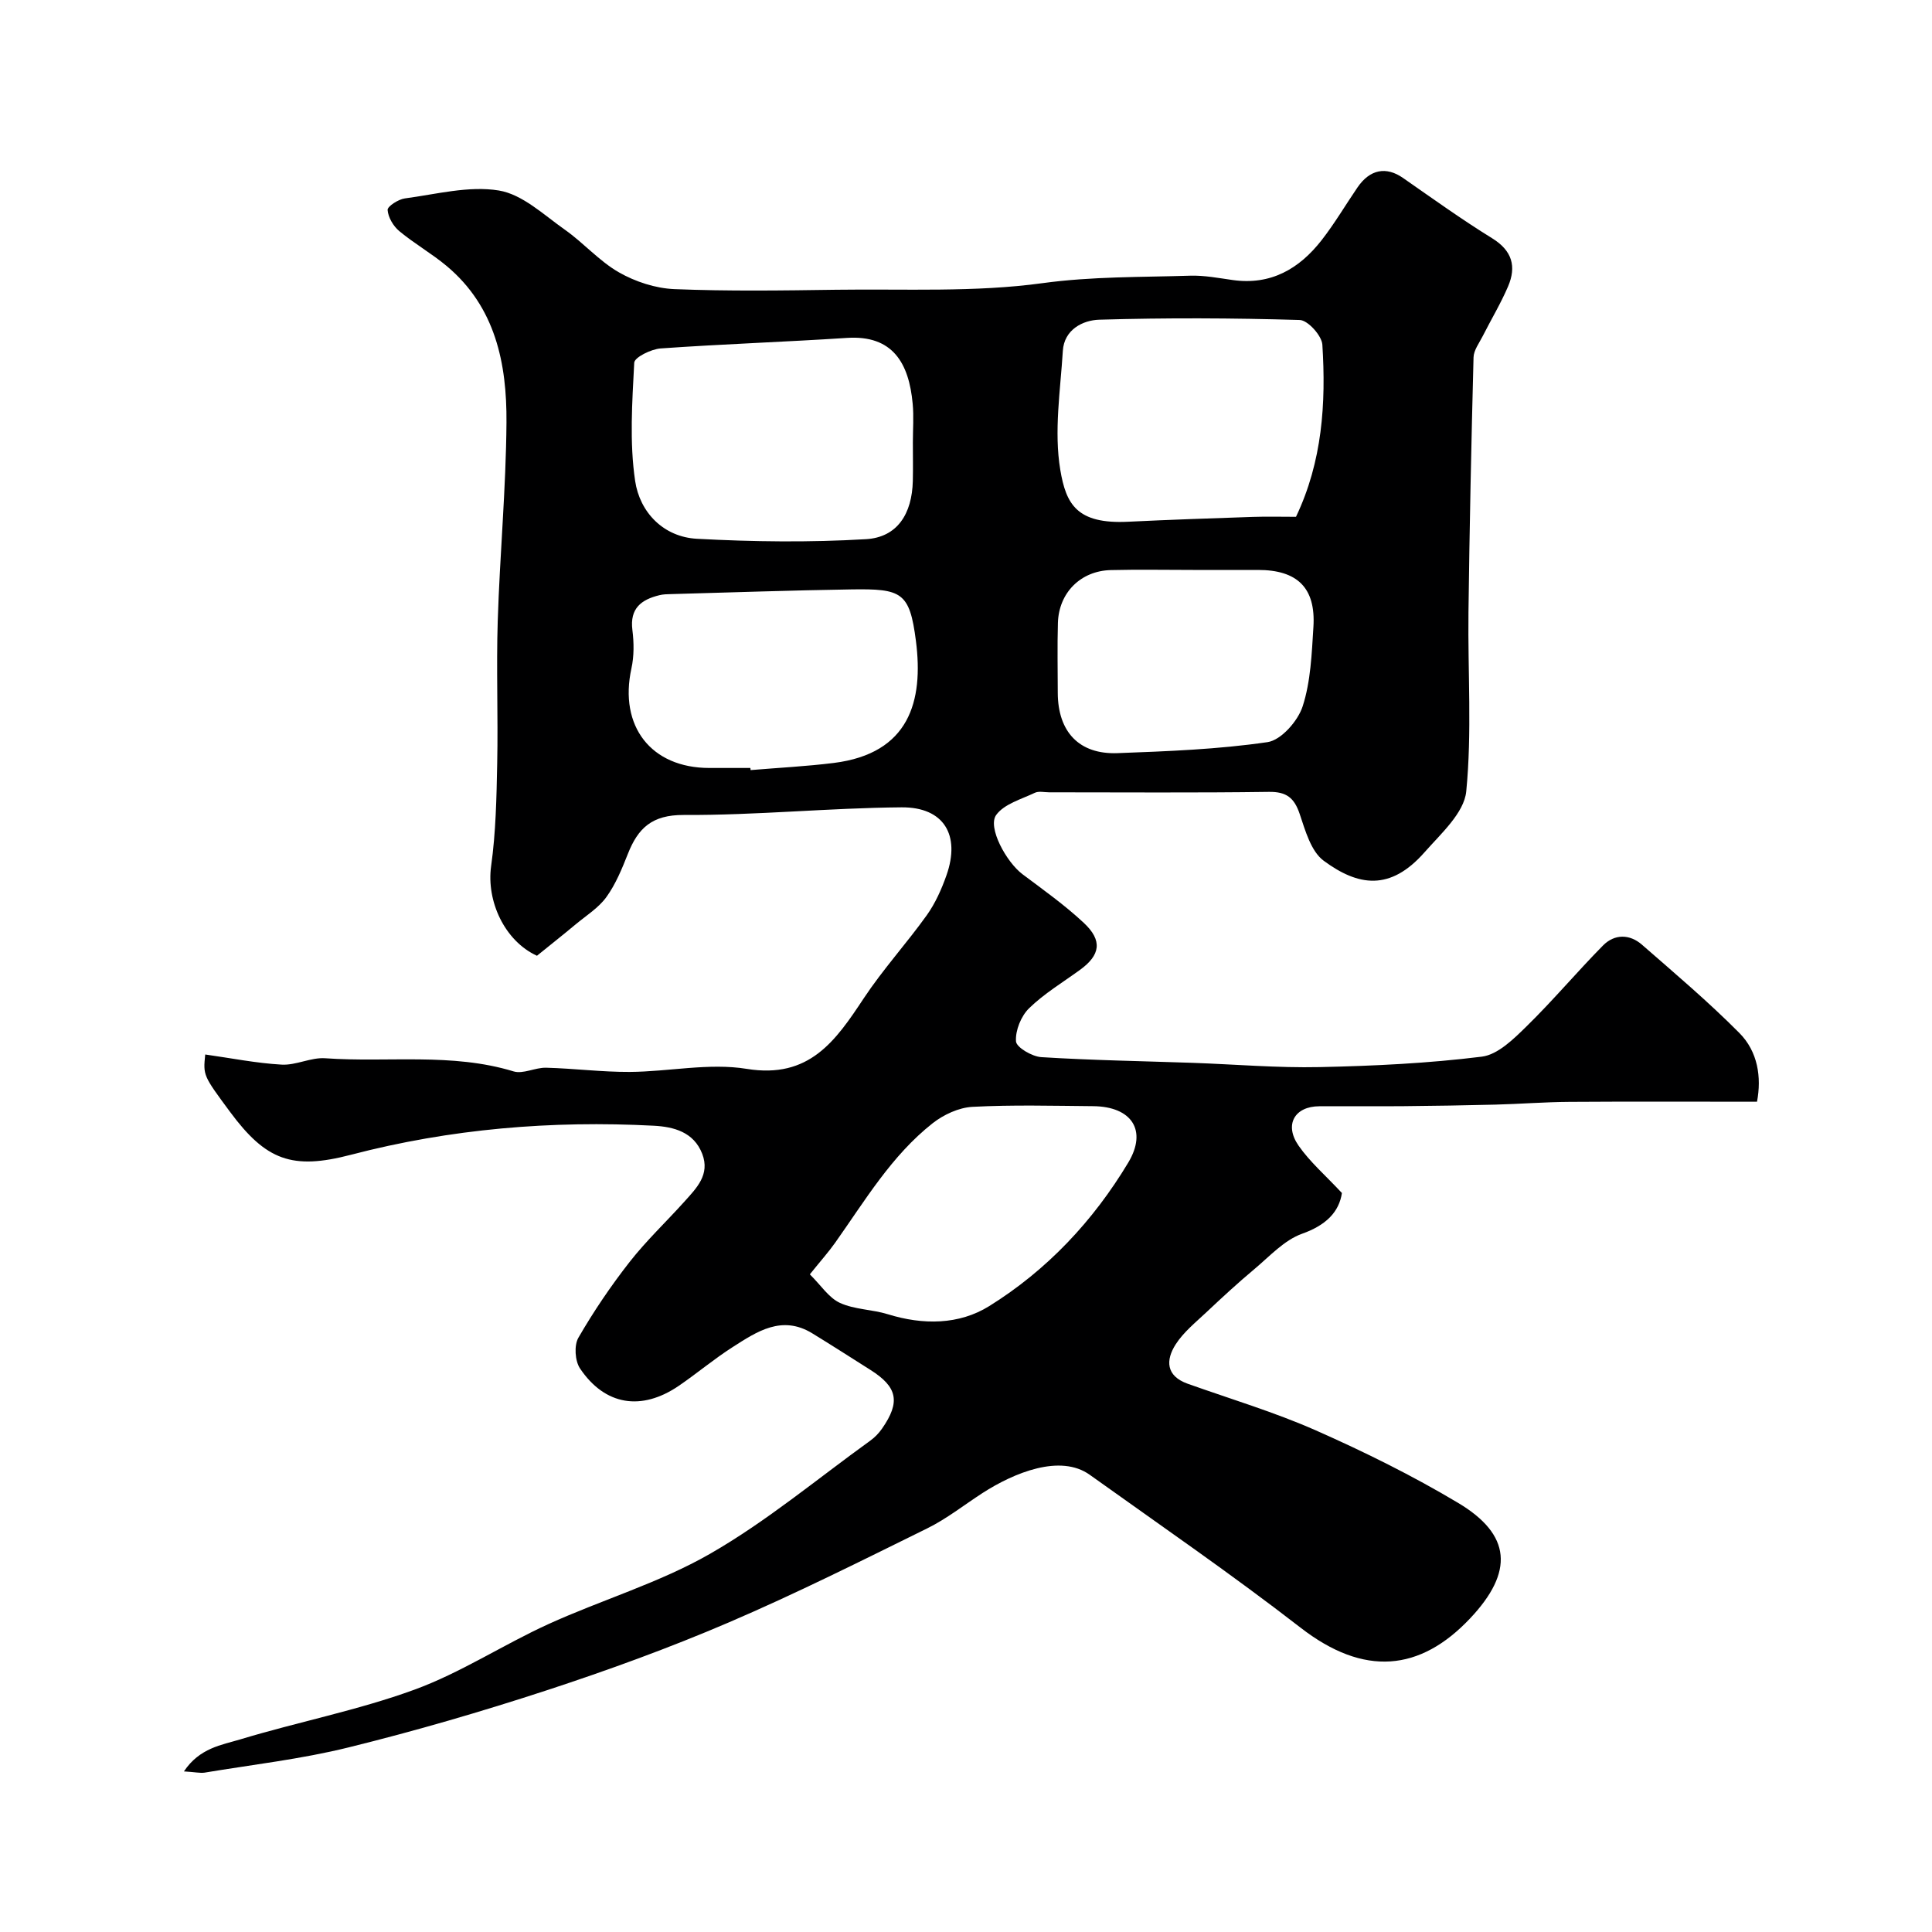
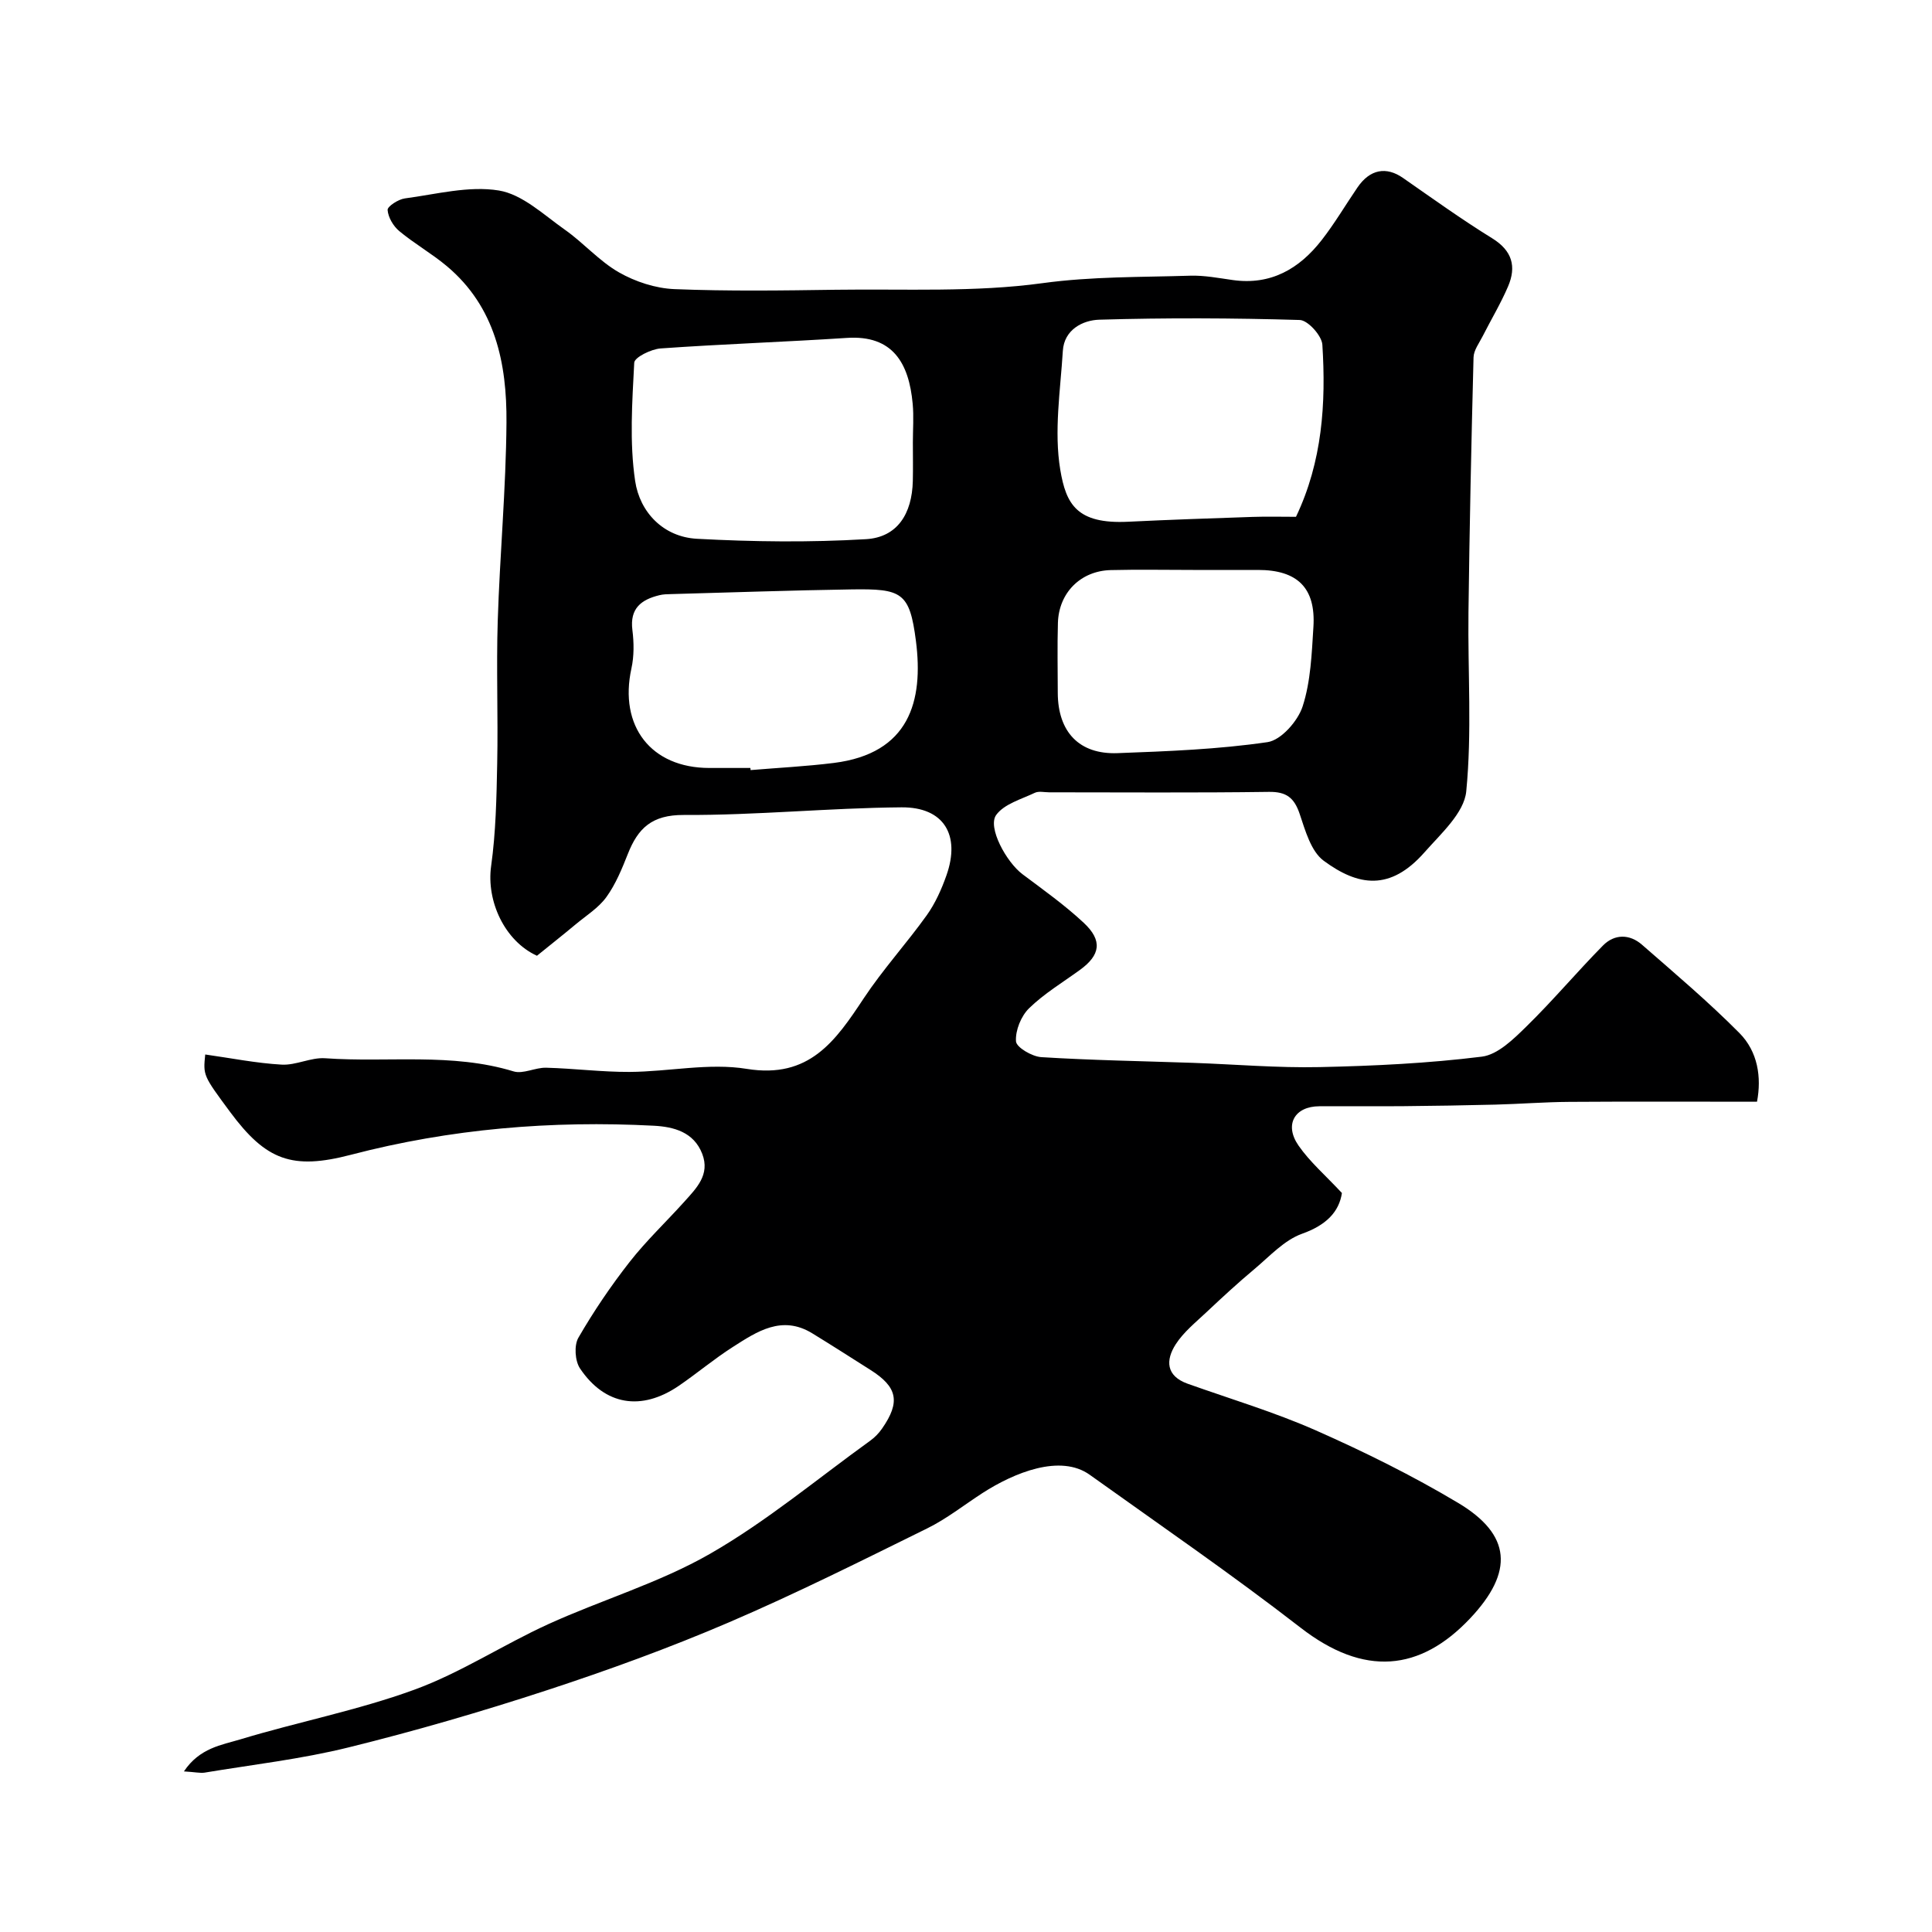
<svg xmlns="http://www.w3.org/2000/svg" enable-background="new 0 0 400 400" viewBox="0 0 400 400">
-   <path d="m38.08 366.75c3.25-4.87 7.82-5.47 11.67-6.63 11.95-3.62 24.32-6.01 36.02-10.28 9.6-3.5 18.34-9.28 27.69-13.55 11.11-5.06 23.05-8.57 33.56-14.6 11.69-6.71 22.19-15.51 33.18-23.43.93-.67 1.77-1.55 2.43-2.5 3.83-5.51 3.19-8.6-2.44-12.15-4-2.53-7.98-5.09-12.02-7.56-6.29-3.85-11.45-.37-16.48 2.85-3.85 2.46-7.37 5.43-11.14 8.01-7.74 5.28-15.3 4.09-20.46-3.58-1.05-1.56-1.26-4.78-.34-6.37 3.15-5.45 6.72-10.72 10.6-15.68 3.45-4.41 7.57-8.3 11.33-12.48 2.51-2.8 5.37-5.59 3.71-9.91-1.75-4.54-5.93-5.6-10.01-5.82-21.18-1.11-42.13.63-62.71 6.01-12.17 3.18-17.58 1.2-25.05-8.89-5.57-7.53-5.57-7.53-5.13-11.87 5.28.74 10.53 1.8 15.82 2.1 2.97.17 6.06-1.53 9.02-1.32 12.99.92 26.18-1.19 39 2.72 1.98.6 4.49-.82 6.74-.76 5.77.15 11.54.9 17.3.87 8.1-.05 16.41-1.91 24.25-.63 12.96 2.1 18.38-5.81 24.21-14.61 3.96-5.98 8.85-11.34 13.04-17.19 1.77-2.48 3.07-5.39 4.09-8.29 2.93-8.33-.54-14.13-9.31-14.06-15.04.12-30.07 1.66-45.1 1.58-6.59-.03-9.47 2.75-11.57 8.09-1.22 3.08-2.51 6.24-4.43 8.9-1.61 2.23-4.14 3.81-6.32 5.62-2.65 2.21-5.36 4.35-8.06 6.54-6.72-3.08-10.49-11.34-9.49-18.55.98-7.01 1.12-14.16 1.26-21.26.2-9.83-.2-19.67.11-29.49.43-13.71 1.71-27.4 1.81-41.11.09-12.19-2.27-23.91-12.35-32.37-3.11-2.61-6.72-4.65-9.84-7.25-1.24-1.03-2.31-2.85-2.42-4.38-.05-.74 2.22-2.21 3.57-2.39 6.49-.86 13.22-2.66 19.46-1.64 4.88.8 9.3 5.04 13.67 8.12 3.88 2.73 7.11 6.49 11.18 8.82 3.41 1.95 7.6 3.32 11.5 3.48 11.15.45 22.33.29 33.49.13 14.27-.2 28.7.56 42.75-1.37 10.27-1.4 20.38-1.22 30.56-1.54 2.92-.09 5.88.49 8.8.9 7.88 1.11 13.78-2.33 18.4-8.26 2.7-3.46 4.94-7.28 7.42-10.91 2.58-3.78 5.96-4.39 9.44-1.96 6.09 4.24 12.13 8.58 18.44 12.48 4.17 2.57 5.06 5.85 3.3 9.97-1.51 3.53-3.51 6.85-5.25 10.29-.72 1.43-1.86 2.91-1.9 4.4-.46 17.6-.83 35.2-1.05 52.8-.15 12.37.74 24.81-.46 37.06-.44 4.46-5.25 8.76-8.65 12.62-7.11 8.07-13.73 7-20.86 1.74-2.63-1.94-3.81-6.23-4.97-9.68-1.13-3.35-2.73-4.63-6.38-4.58-15.16.21-30.33.09-45.49.09-1 0-2.15-.29-2.97.1-2.81 1.34-6.35 2.31-8 4.59-1.84 2.54 2.1 9.76 5.45 12.27 4.32 3.24 8.75 6.39 12.68 10.06 3.94 3.68 3.44 6.68-.79 9.75-3.57 2.59-7.41 4.9-10.53 7.94-1.66 1.62-2.86 4.59-2.71 6.85.08 1.25 3.33 3.15 5.24 3.27 10.44.65 20.91.82 31.37 1.18 8.77.31 17.54 1.07 26.3.88 11.2-.24 22.43-.78 33.53-2.16 3.32-.41 6.61-3.67 9.27-6.28 5.49-5.37 10.44-11.28 15.84-16.75 2.37-2.39 5.49-2.38 8.04-.16 6.84 5.97 13.79 11.85 20.17 18.28 3.85 3.87 4.62 9.19 3.66 14.24-13.07 0-25.95-.06-38.83.03-5.12.03-10.24.44-15.36.57-6.31.16-12.63.26-18.94.32-5.83.05-11.67-.01-17.5.02-5.09.02-7.3 3.8-4.3 8.13 2.35 3.39 5.58 6.17 8.99 9.83-.58 3.88-3.23 6.65-8.24 8.43-3.7 1.32-6.73 4.68-9.89 7.33-3.41 2.85-6.69 5.88-9.93 8.93-2.23 2.1-4.72 4.1-6.35 6.63-2.1 3.27-2.05 6.55 2.48 8.17 8.88 3.16 17.96 5.87 26.56 9.67 10.06 4.45 19.99 9.36 29.43 15 11 6.57 11.6 14.24 2.49 23.9-10.37 10.99-21.96 12.14-35.13 1.92-14.19-11-29.02-21.19-43.63-31.64-6.08-4.35-15.63-.46-22.22 3.79-3.8 2.46-7.4 5.32-11.44 7.31-13.6 6.7-27.18 13.51-41.11 19.48-12.29 5.27-24.91 9.86-37.63 14.03-13.53 4.43-27.23 8.42-41.05 11.83-9.78 2.42-19.88 3.57-29.85 5.23-.92.12-1.94-.12-4.24-.26zm150.92-275.17c0-2.67.21-5.35-.04-7.99-.77-8.42-4.13-14.25-13.6-13.63-12.85.84-25.73 1.27-38.58 2.18-1.97.14-5.42 1.84-5.47 2.96-.42 8.15-1 16.47.19 24.48.96 6.47 5.84 11.6 12.81 11.97 11.63.63 23.36.77 34.98.08 6.48-.38 9.54-5.23 9.7-12.06.06-2.66.01-5.33.01-7.99zm79.32 15.42c5.46-11.45 6.23-23.49 5.46-35.64-.12-1.87-3-5.06-4.68-5.11-13.83-.41-27.68-.47-41.51-.06-3.42.1-7.27 2.06-7.54 6.45-.51 8.22-1.86 16.66-.53 24.63 1.19 7.12 3.42 11.27 14.06 10.75 8.58-.42 17.17-.71 25.75-1 2.99-.1 5.98-.02 8.99-.02zm-112.96 52c.01.15.02.3.04.44 5.74-.48 11.51-.77 17.23-1.48 15.63-1.96 18.61-12.77 17-25.28-1.3-10.09-2.93-10.81-13.36-10.65-12.43.19-24.85.63-37.28.97-.83.02-1.68.03-2.47.23-3.75.91-6.16 2.73-5.59 7.21.33 2.61.36 5.4-.2 7.95-2.62 11.96 4.05 20.61 16.14 20.61zm12.31 104.84c2.32 2.29 3.93 4.86 6.23 5.91 3.03 1.39 6.67 1.34 9.92 2.35 7.27 2.25 14.72 2.21 20.98-1.68 11.96-7.44 21.54-17.63 28.8-29.73 3.99-6.66.7-11.6-7.29-11.67-8.33-.07-16.67-.3-24.98.14-2.82.15-5.96 1.61-8.23 3.39-8.52 6.71-14.01 16.02-20.18 24.73-1.37 1.94-2.97 3.72-5.25 6.56zm79.3-145.84c-5.66 0-11.33-.11-16.99.03-6.24.15-10.77 4.69-10.95 10.93-.14 4.83-.04 9.66-.03 14.49.03 8.07 4.42 12.78 12.38 12.48 10.38-.39 20.8-.78 31.05-2.28 2.81-.41 6.29-4.37 7.27-7.41 1.68-5.19 1.88-10.93 2.23-16.46.5-8.06-3.31-11.78-11.47-11.78-4.49 0-8.99 0-13.49 0z" fill="#000001" />
+   <path d="m38.08 366.75c3.25-4.87 7.82-5.47 11.67-6.63 11.95-3.62 24.32-6.01 36.02-10.28 9.6-3.5 18.34-9.28 27.69-13.55 11.11-5.06 23.05-8.57 33.56-14.6 11.69-6.71 22.19-15.51 33.18-23.43.93-.67 1.77-1.55 2.43-2.5 3.83-5.51 3.19-8.6-2.44-12.15-4-2.53-7.98-5.09-12.02-7.56-6.29-3.85-11.45-.37-16.48 2.85-3.85 2.46-7.37 5.43-11.14 8.01-7.74 5.28-15.3 4.09-20.46-3.58-1.05-1.56-1.26-4.78-.34-6.37 3.15-5.45 6.72-10.72 10.6-15.68 3.45-4.41 7.57-8.3 11.33-12.48 2.51-2.8 5.37-5.59 3.71-9.91-1.75-4.54-5.93-5.6-10.01-5.82-21.18-1.11-42.13.63-62.71 6.01-12.17 3.18-17.58 1.2-25.05-8.89-5.57-7.53-5.57-7.53-5.13-11.87 5.28.74 10.53 1.8 15.82 2.1 2.97.17 6.06-1.53 9.02-1.32 12.99.92 26.18-1.19 39 2.72 1.98.6 4.49-.82 6.74-.76 5.77.15 11.54.9 17.3.87 8.1-.05 16.41-1.91 24.25-.63 12.96 2.1 18.38-5.81 24.21-14.61 3.96-5.98 8.85-11.34 13.04-17.19 1.77-2.48 3.07-5.39 4.09-8.29 2.93-8.33-.54-14.13-9.31-14.06-15.04.12-30.07 1.66-45.1 1.58-6.59-.03-9.47 2.75-11.57 8.09-1.22 3.08-2.51 6.24-4.43 8.9-1.61 2.23-4.14 3.81-6.32 5.62-2.65 2.21-5.36 4.35-8.06 6.54-6.72-3.08-10.49-11.34-9.49-18.55.98-7.01 1.12-14.16 1.26-21.26.2-9.83-.2-19.67.11-29.49.43-13.71 1.71-27.4 1.81-41.11.09-12.19-2.27-23.91-12.35-32.37-3.11-2.61-6.72-4.65-9.84-7.25-1.24-1.03-2.31-2.85-2.42-4.38-.05-.74 2.22-2.21 3.57-2.39 6.49-.86 13.22-2.66 19.46-1.64 4.88.8 9.3 5.04 13.67 8.12 3.88 2.73 7.11 6.49 11.18 8.82 3.41 1.95 7.6 3.32 11.5 3.48 11.15.45 22.33.29 33.49.13 14.27-.2 28.7.56 42.75-1.37 10.27-1.4 20.38-1.22 30.56-1.54 2.92-.09 5.88.49 8.8.9 7.88 1.11 13.78-2.33 18.4-8.26 2.7-3.46 4.94-7.28 7.42-10.91 2.58-3.78 5.96-4.39 9.44-1.96 6.09 4.24 12.13 8.58 18.44 12.48 4.17 2.57 5.06 5.85 3.3 9.97-1.51 3.53-3.51 6.85-5.25 10.29-.72 1.43-1.86 2.91-1.9 4.4-.46 17.6-.83 35.2-1.05 52.8-.15 12.37.74 24.81-.46 37.06-.44 4.46-5.25 8.76-8.65 12.62-7.11 8.07-13.73 7-20.86 1.74-2.63-1.94-3.81-6.23-4.97-9.68-1.13-3.35-2.73-4.63-6.38-4.58-15.16.21-30.33.09-45.49.09-1 0-2.15-.29-2.97.1-2.81 1.34-6.35 2.31-8 4.59-1.84 2.54 2.1 9.76 5.45 12.27 4.32 3.24 8.75 6.39 12.68 10.06 3.94 3.68 3.44 6.68-.79 9.75-3.57 2.59-7.41 4.9-10.53 7.94-1.66 1.62-2.86 4.59-2.71 6.85.08 1.25 3.33 3.15 5.24 3.27 10.44.65 20.91.82 31.37 1.18 8.77.31 17.54 1.07 26.3.88 11.2-.24 22.43-.78 33.53-2.16 3.32-.41 6.61-3.67 9.27-6.28 5.49-5.37 10.44-11.28 15.84-16.75 2.37-2.39 5.49-2.38 8.04-.16 6.84 5.97 13.79 11.85 20.17 18.28 3.85 3.87 4.62 9.19 3.66 14.24-13.07 0-25.95-.06-38.83.03-5.12.03-10.24.44-15.36.57-6.31.16-12.63.26-18.94.32-5.83.05-11.67-.01-17.5.02-5.09.02-7.3 3.8-4.3 8.13 2.35 3.39 5.58 6.17 8.99 9.83-.58 3.88-3.23 6.65-8.24 8.43-3.7 1.32-6.73 4.68-9.89 7.33-3.41 2.85-6.69 5.88-9.93 8.93-2.23 2.1-4.72 4.1-6.35 6.63-2.1 3.27-2.05 6.55 2.48 8.17 8.88 3.16 17.96 5.87 26.56 9.67 10.06 4.45 19.99 9.36 29.43 15 11 6.57 11.6 14.24 2.49 23.9-10.37 10.99-21.96 12.14-35.13 1.92-14.19-11-29.02-21.19-43.63-31.64-6.08-4.35-15.63-.46-22.22 3.79-3.8 2.46-7.4 5.32-11.44 7.31-13.6 6.7-27.18 13.51-41.11 19.48-12.29 5.27-24.91 9.86-37.63 14.03-13.53 4.43-27.23 8.42-41.05 11.83-9.78 2.42-19.88 3.57-29.85 5.23-.92.12-1.94-.12-4.24-.26zm150.92-275.17c0-2.67.21-5.35-.04-7.99-.77-8.42-4.13-14.25-13.6-13.63-12.85.84-25.73 1.27-38.58 2.18-1.97.14-5.42 1.84-5.47 2.96-.42 8.15-1 16.47.19 24.48.96 6.47 5.84 11.6 12.81 11.97 11.63.63 23.36.77 34.98.08 6.48-.38 9.54-5.23 9.7-12.06.06-2.66.01-5.33.01-7.99zm79.32 15.42c5.46-11.45 6.23-23.49 5.46-35.64-.12-1.87-3-5.06-4.68-5.11-13.83-.41-27.68-.47-41.51-.06-3.42.1-7.27 2.06-7.54 6.45-.51 8.22-1.86 16.66-.53 24.63 1.19 7.12 3.42 11.27 14.06 10.75 8.58-.42 17.17-.71 25.75-1 2.99-.1 5.98-.02 8.99-.02zm-112.96 52c.01.15.02.3.04.44 5.74-.48 11.51-.77 17.23-1.48 15.63-1.96 18.61-12.77 17-25.28-1.3-10.09-2.93-10.81-13.36-10.65-12.43.19-24.85.63-37.28.97-.83.02-1.68.03-2.47.23-3.75.91-6.16 2.73-5.59 7.21.33 2.61.36 5.4-.2 7.95-2.62 11.96 4.05 20.61 16.14 20.61zm12.31 104.84zm79.3-145.84c-5.66 0-11.33-.11-16.99.03-6.24.15-10.77 4.69-10.95 10.93-.14 4.83-.04 9.66-.03 14.49.03 8.07 4.42 12.78 12.38 12.48 10.38-.39 20.8-.78 31.05-2.28 2.81-.41 6.29-4.37 7.27-7.41 1.68-5.19 1.88-10.93 2.23-16.46.5-8.06-3.31-11.78-11.47-11.78-4.49 0-8.99 0-13.49 0z" fill="#000001" />
</svg>